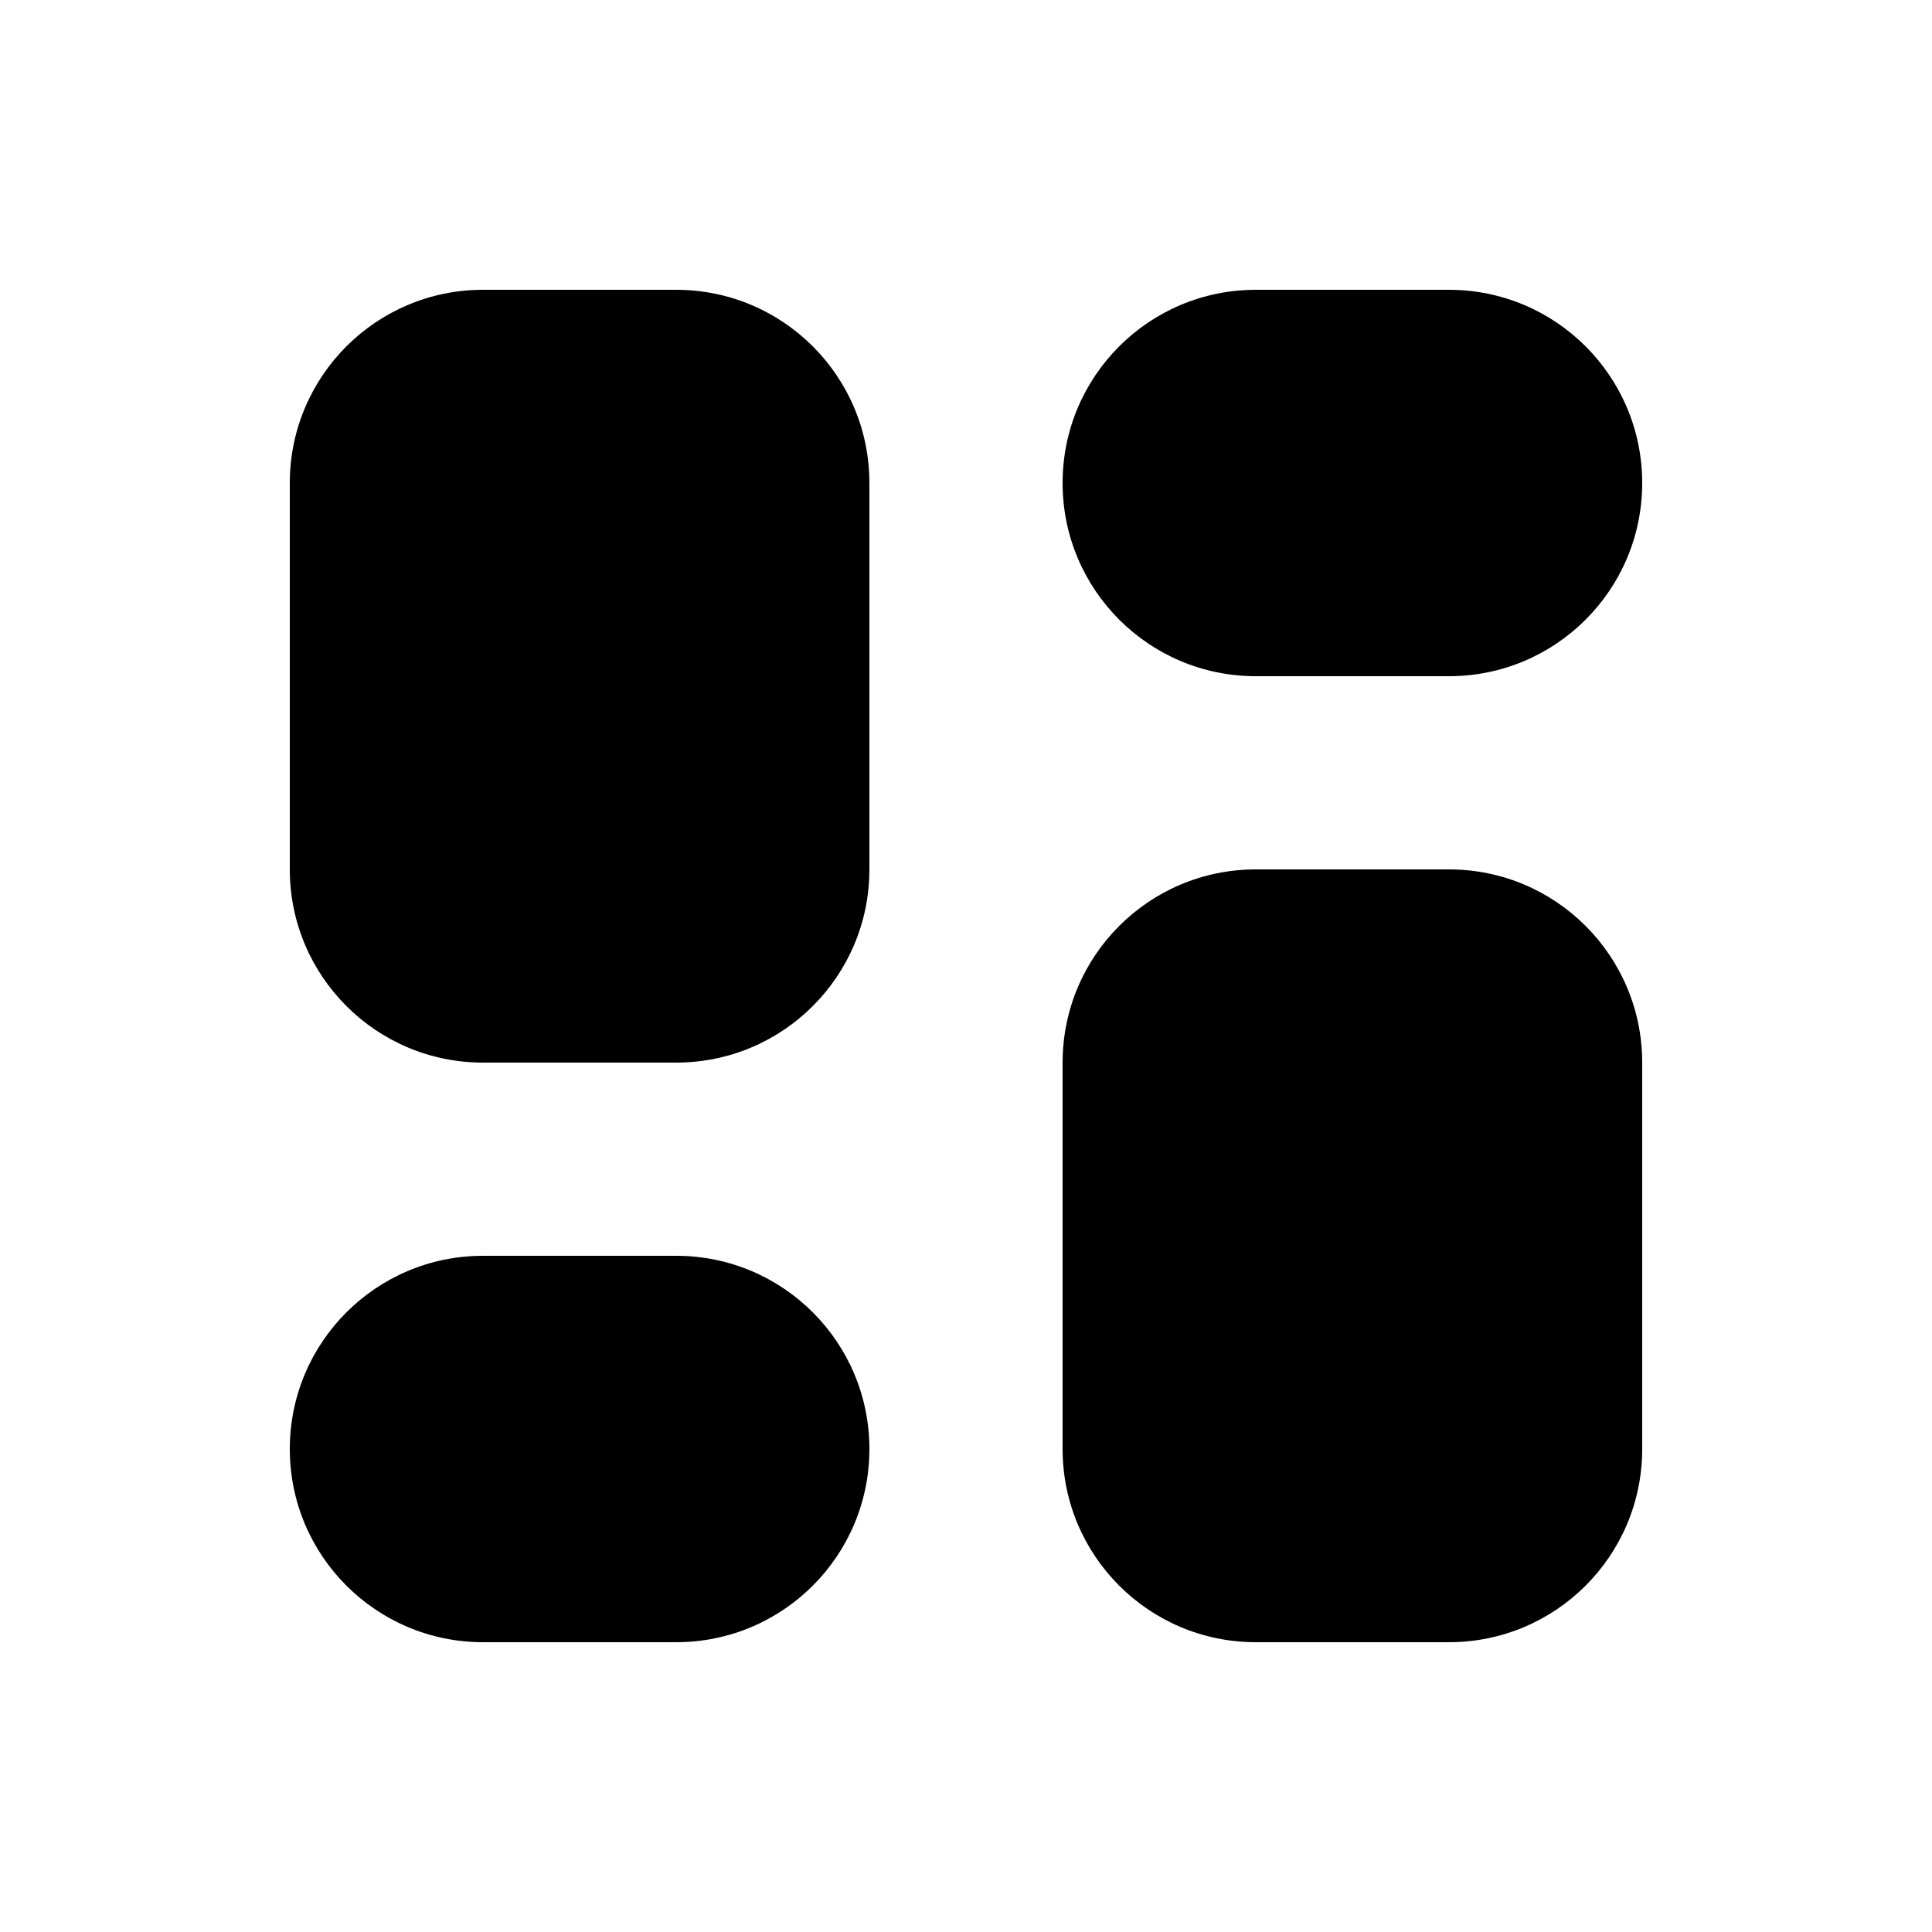
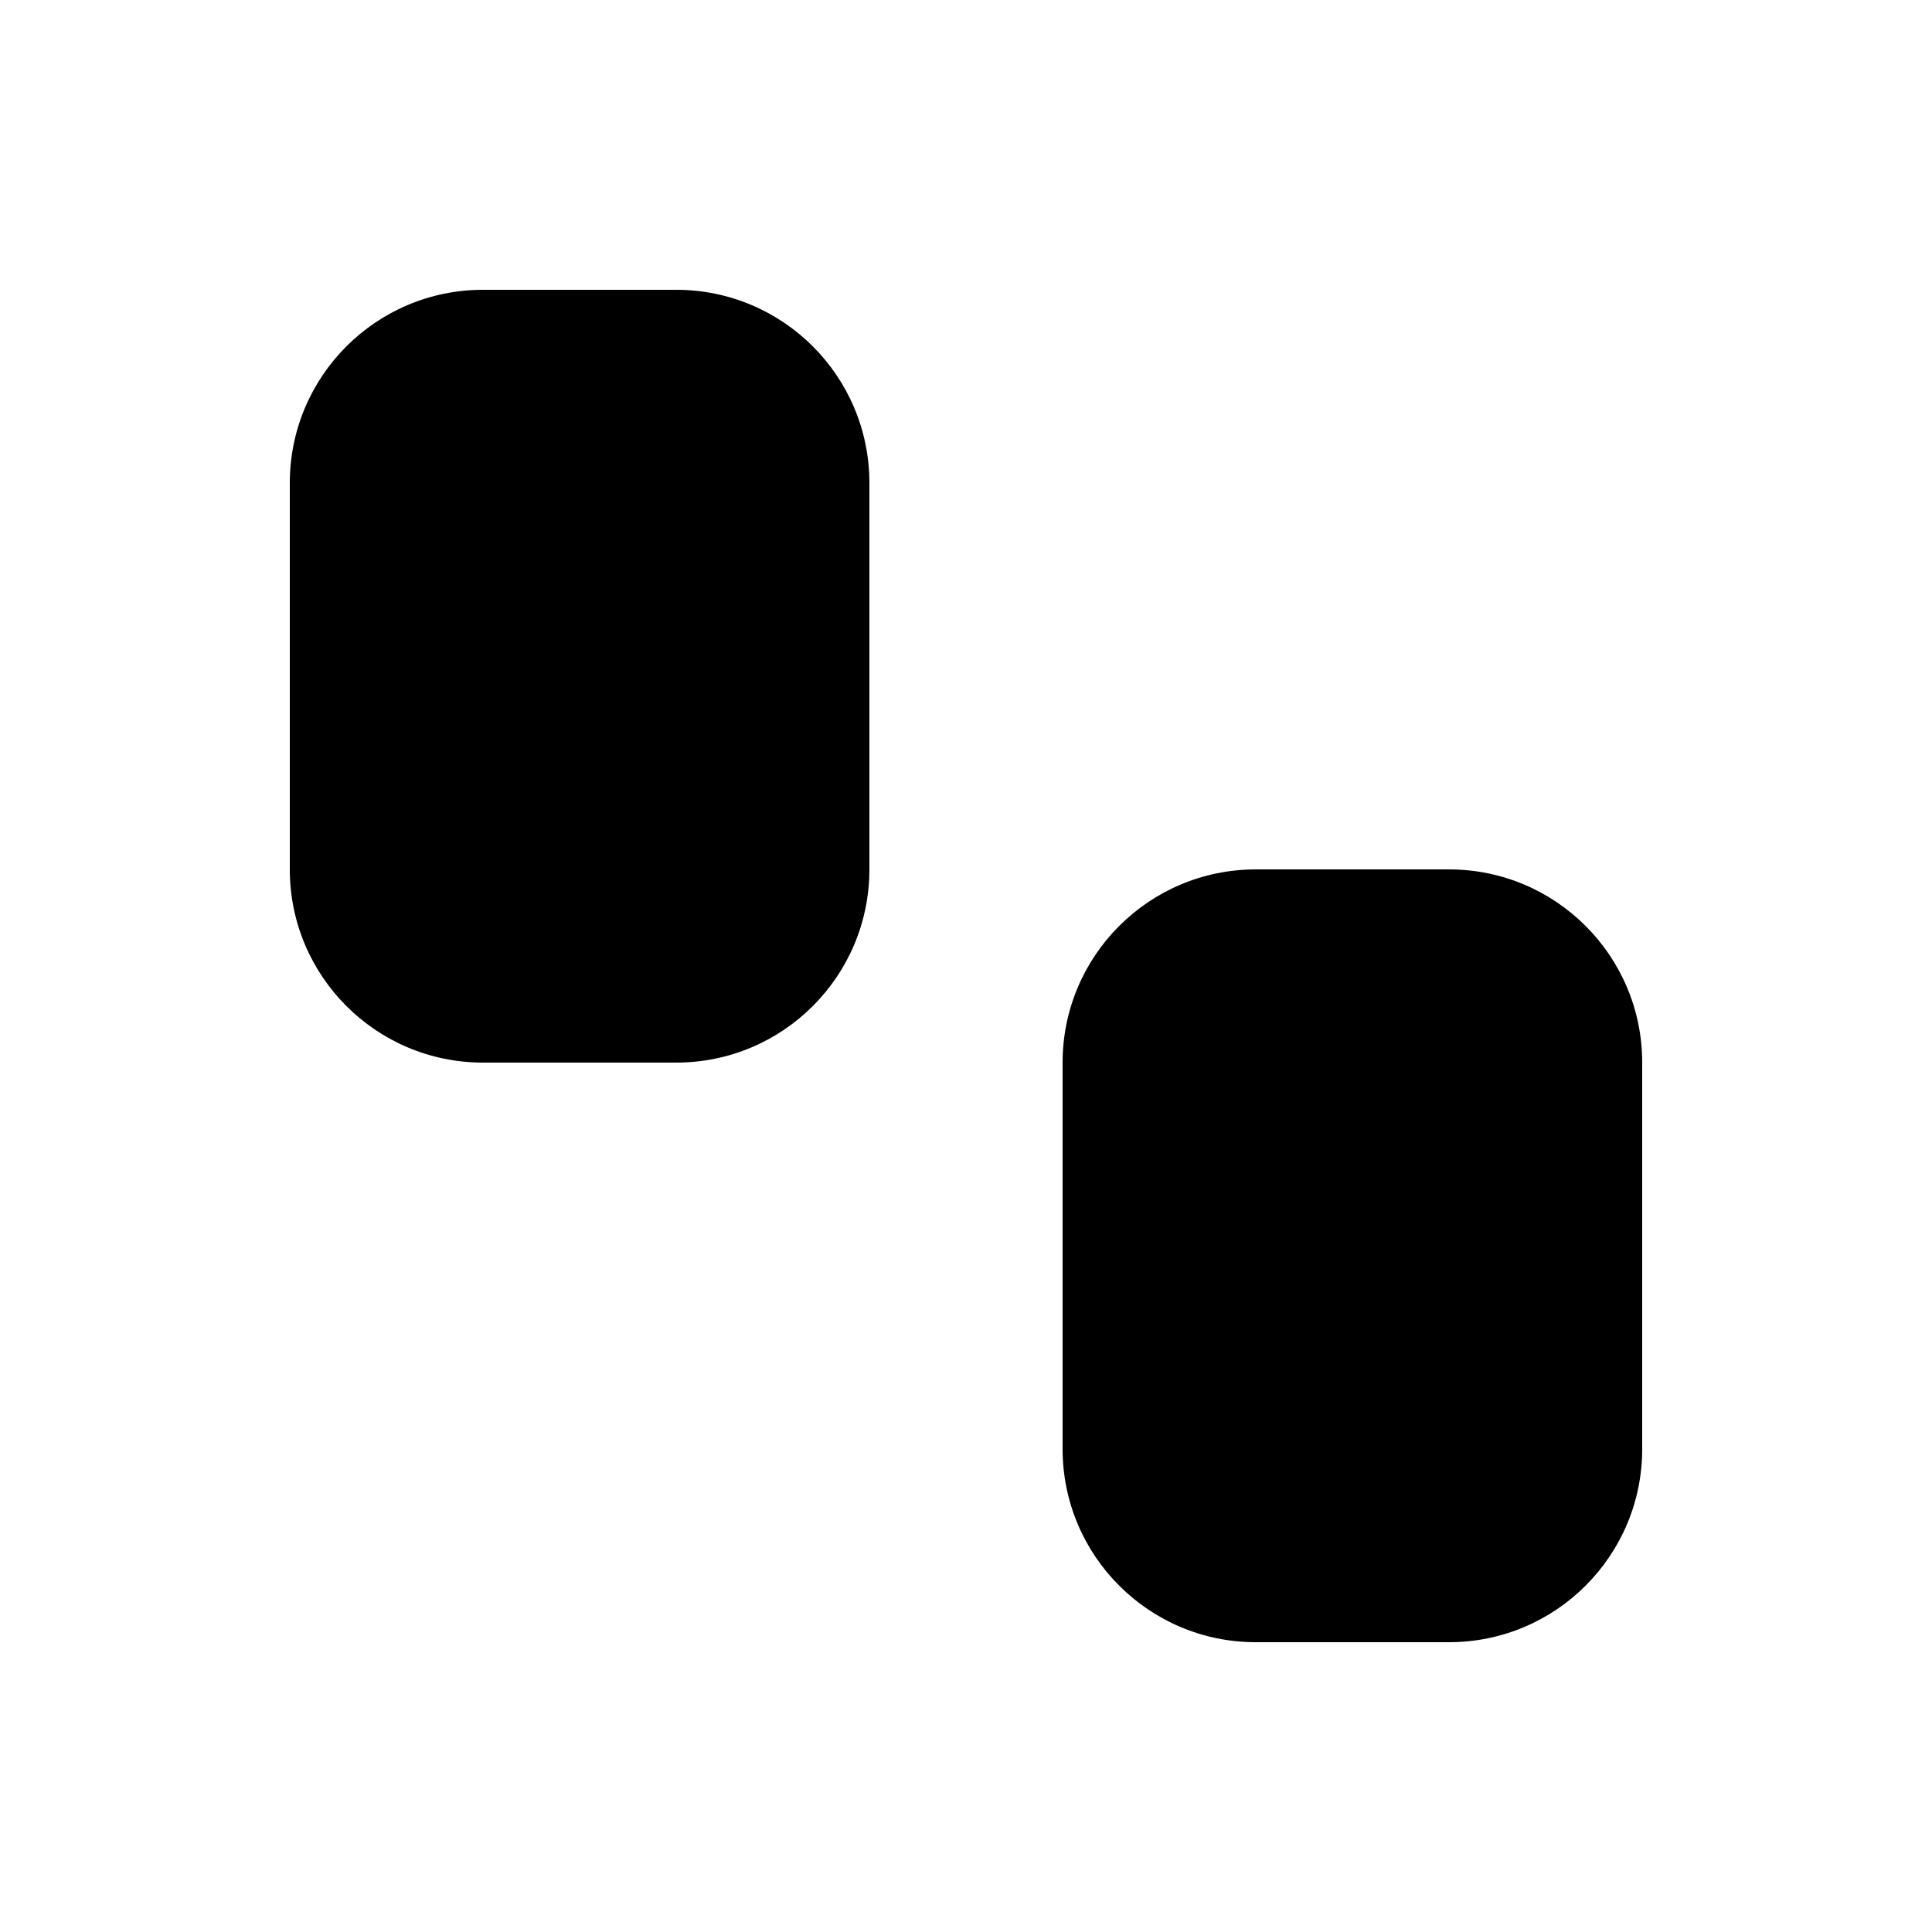
<svg xmlns="http://www.w3.org/2000/svg" width="20" height="20" viewBox="0 0 20 20" fill="currentColor">
  <path d="M5 3C3.895 3 3 3.895 3 5V9C3 10.105 3.895 11 5 11H7C8.105 11 9 10.105 9 9V5C9 3.895 8.105 3 7 3H5Z" />
-   <path d="M13 3C11.895 3 11 3.895 11 5C11 6.105 11.895 7 13 7H15C16.105 7 17 6.105 17 5C17 3.895 16.105 3 15 3H13Z" />
  <path d="M11 11C11 9.895 11.895 9 13 9H15C16.105 9 17 9.895 17 11V15C17 16.105 16.105 17 15 17H13C11.895 17 11 16.105 11 15V11Z" />
-   <path d="M5 13C3.895 13 3 13.895 3 15C3 16.105 3.895 17 5 17H7C8.105 17 9 16.105 9 15C9 13.895 8.105 13 7 13H5Z" />
</svg>